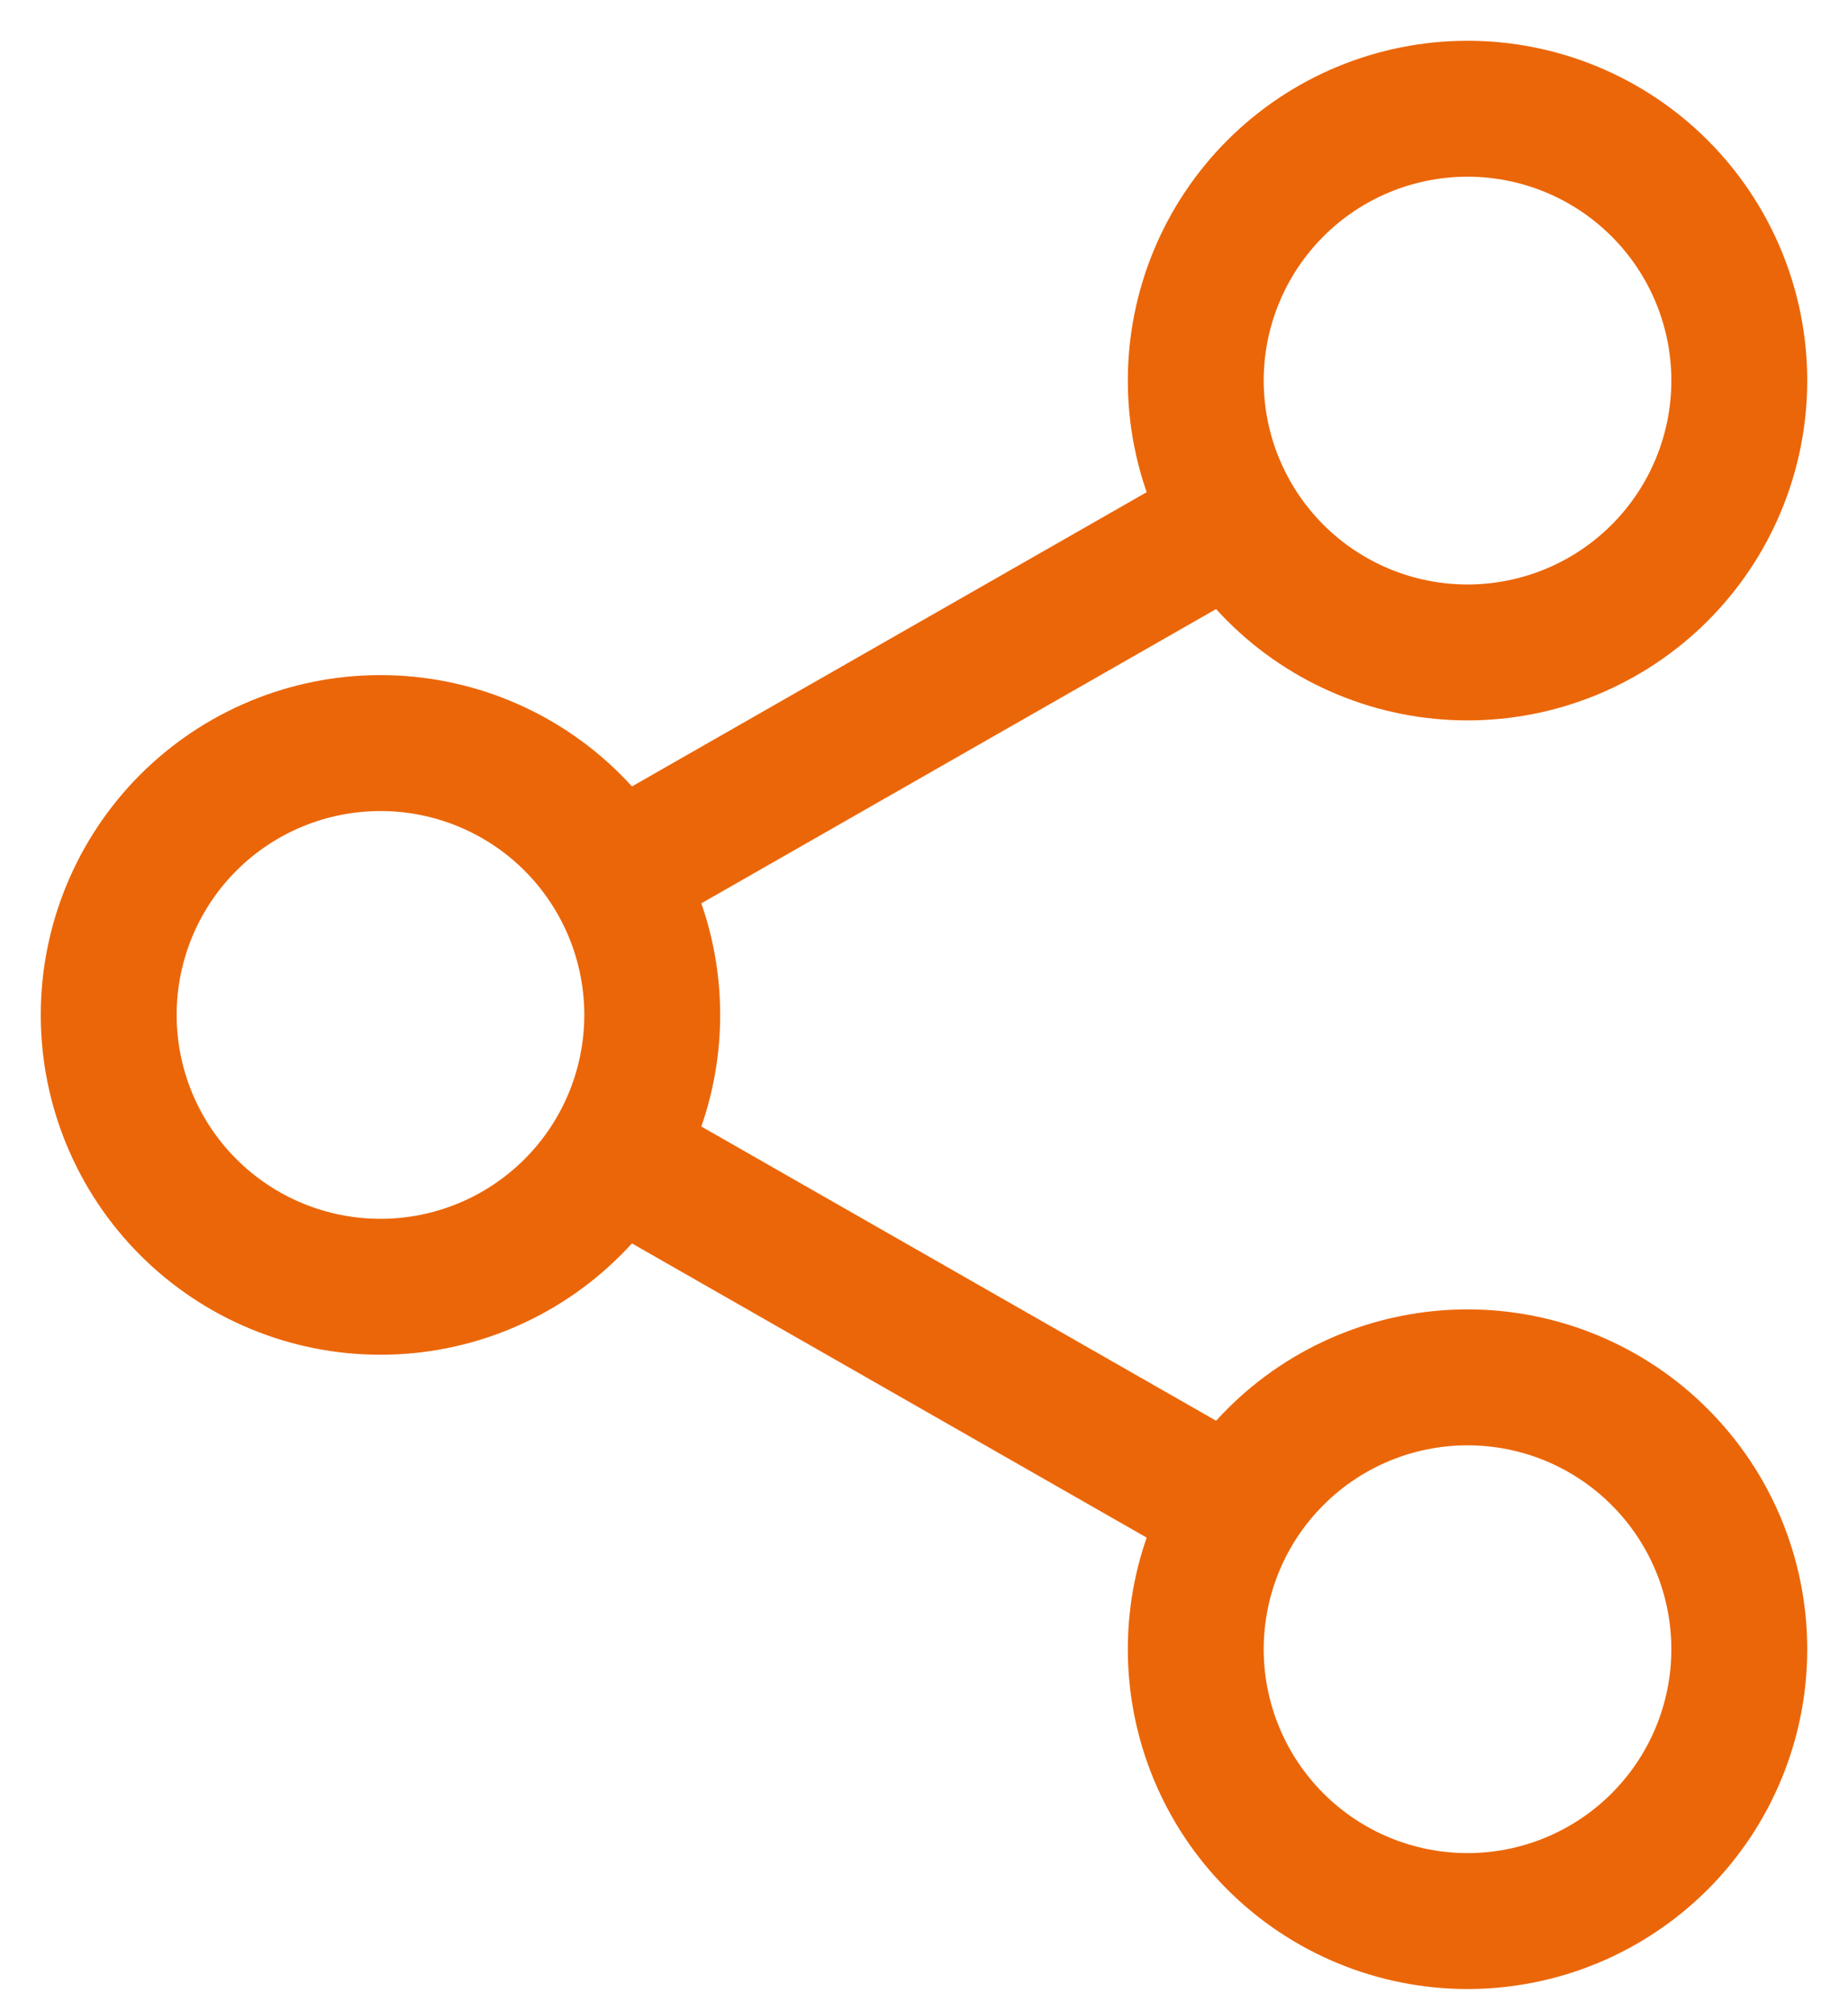
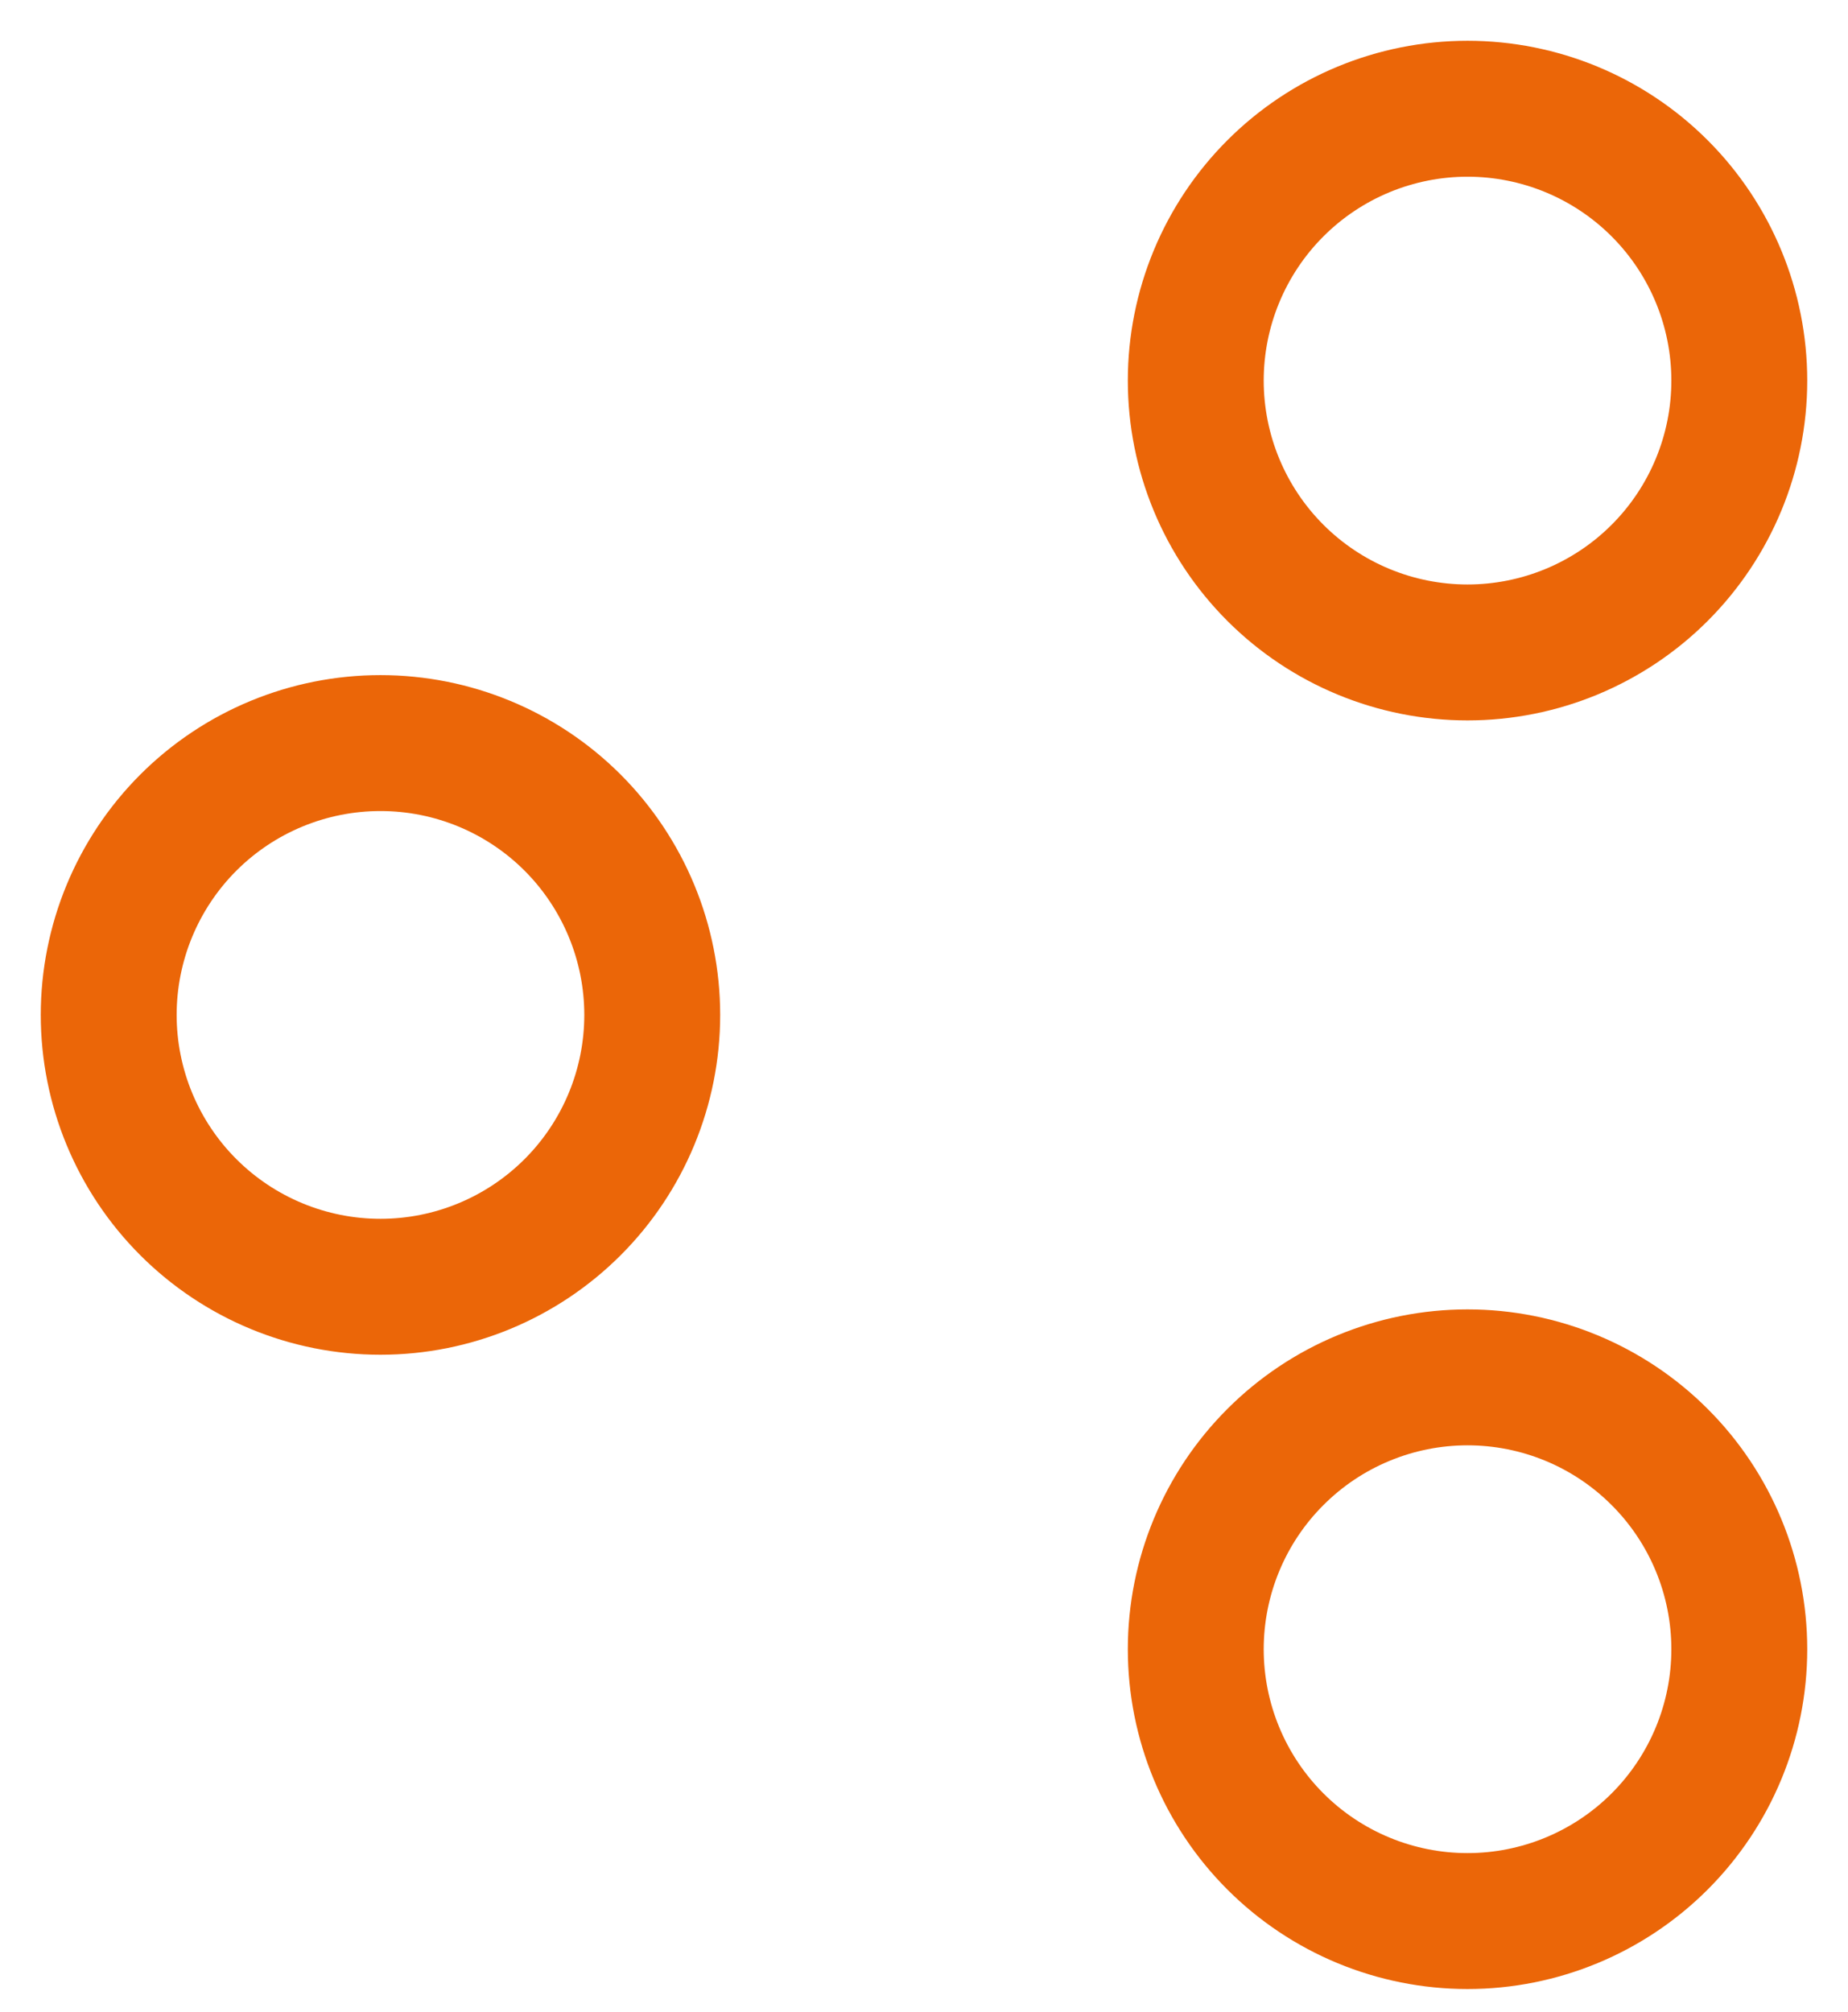
<svg xmlns="http://www.w3.org/2000/svg" width="34" height="37" viewBox="0 0 34 37" fill="none">
  <path d="M27 35.333C28.326 35.333 29.598 34.806 30.535 33.869C31.473 32.931 32 31.659 32 30.333C32 29.007 31.473 27.735 30.535 26.798C29.598 25.86 28.326 25.333 27 25.333C25.674 25.333 24.402 25.86 23.465 26.798C22.527 27.735 22 29.007 22 30.333C22 31.659 22.527 32.931 23.465 33.869C24.402 34.806 25.674 35.333 27 35.333ZM27 12C28.326 12 29.598 11.473 30.535 10.536C31.473 9.598 32 8.326 32 7C32 5.674 31.473 4.402 30.535 3.464C29.598 2.527 28.326 2 27 2C25.674 2 24.402 2.527 23.465 3.464C22.527 4.402 22 5.674 22 7C22 8.326 22.527 9.598 23.465 10.536C24.402 11.473 25.674 12 27 12ZM7 23.667C8.326 23.667 9.598 23.14 10.536 22.202C11.473 21.265 12 19.993 12 18.667C12 17.341 11.473 16.069 10.536 15.131C9.598 14.193 8.326 13.667 7 13.667C5.674 13.667 4.402 14.193 3.464 15.131C2.527 16.069 2 17.341 2 18.667C2 19.993 2.527 21.265 3.464 22.202C4.402 23.14 5.674 23.667 7 23.667V23.667Z" stroke="#EB6608" stroke-width="2.5" stroke-linecap="round" stroke-linejoin="round" />
-   <path d="M22.833 9.5L11.167 16.167M11.167 21.167L22.833 27.833" stroke="#EB6608" stroke-width="2.5" />
</svg>